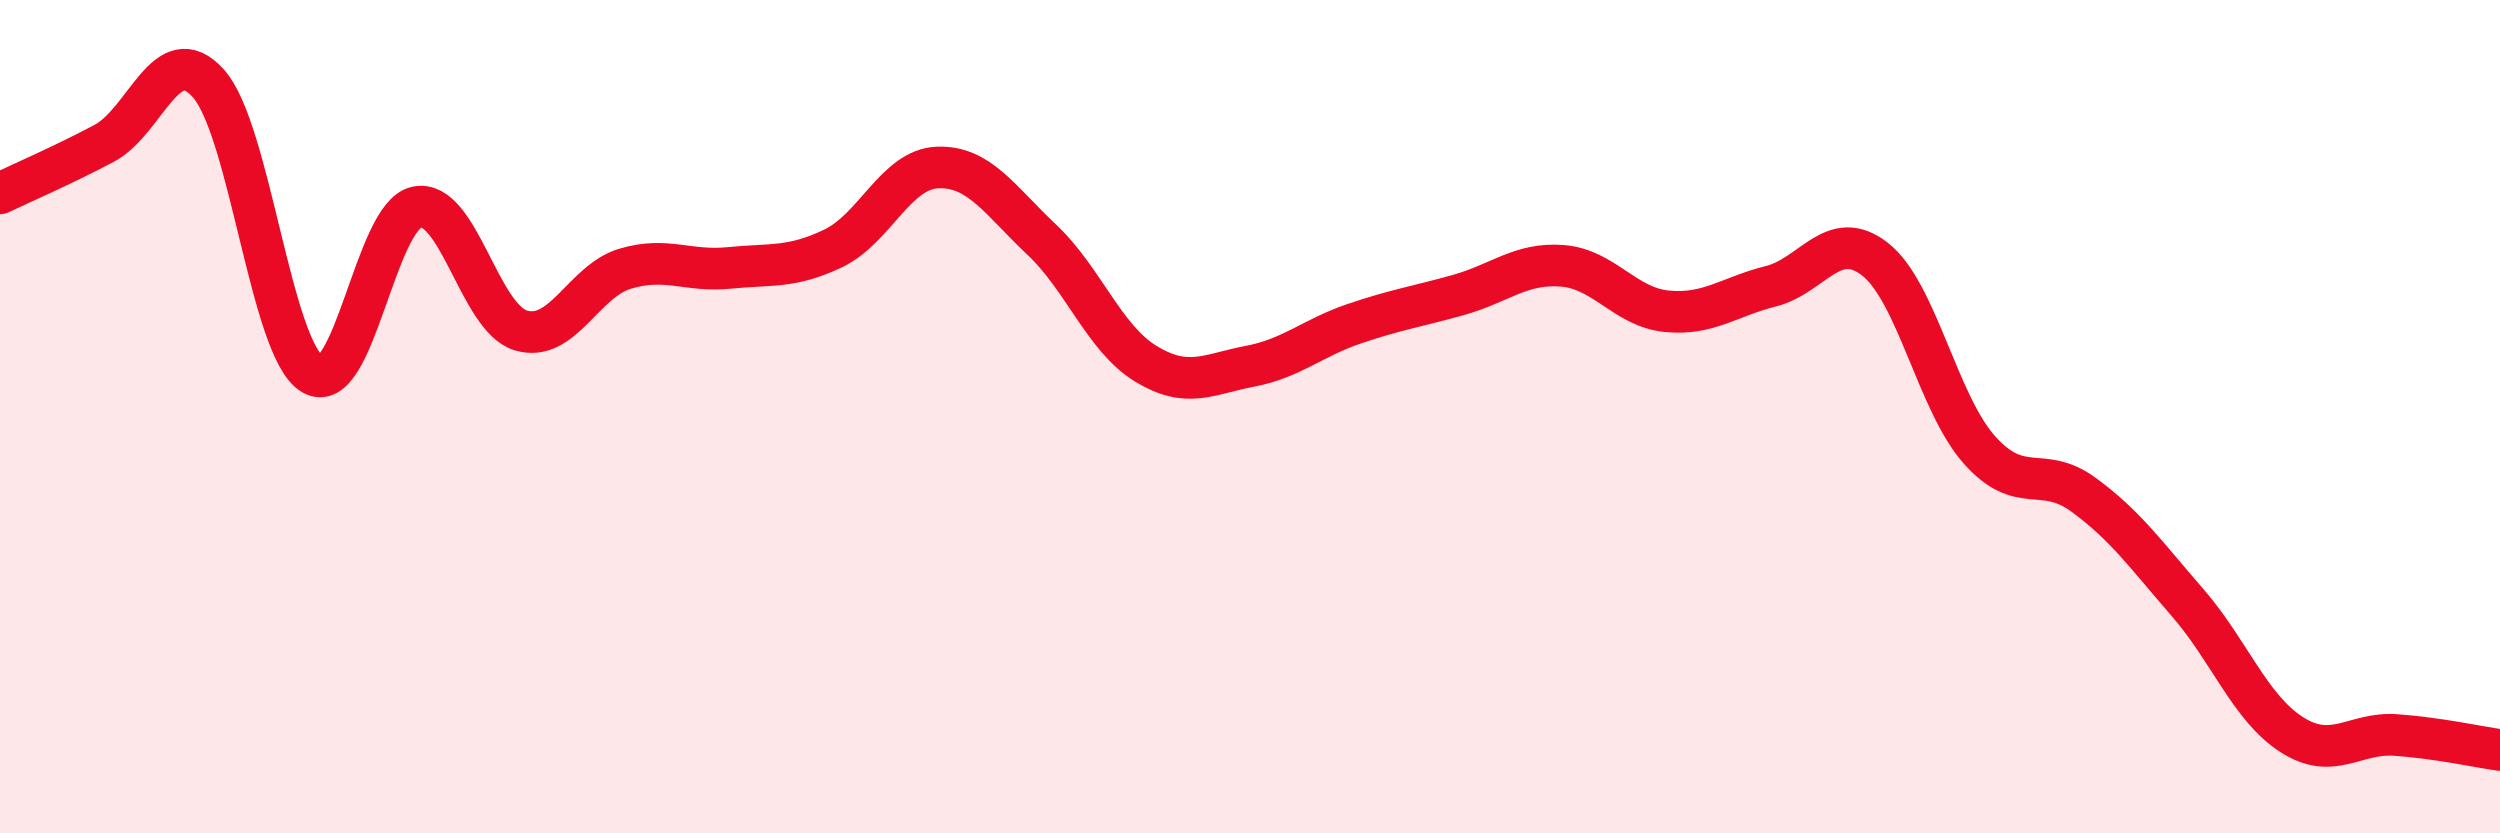
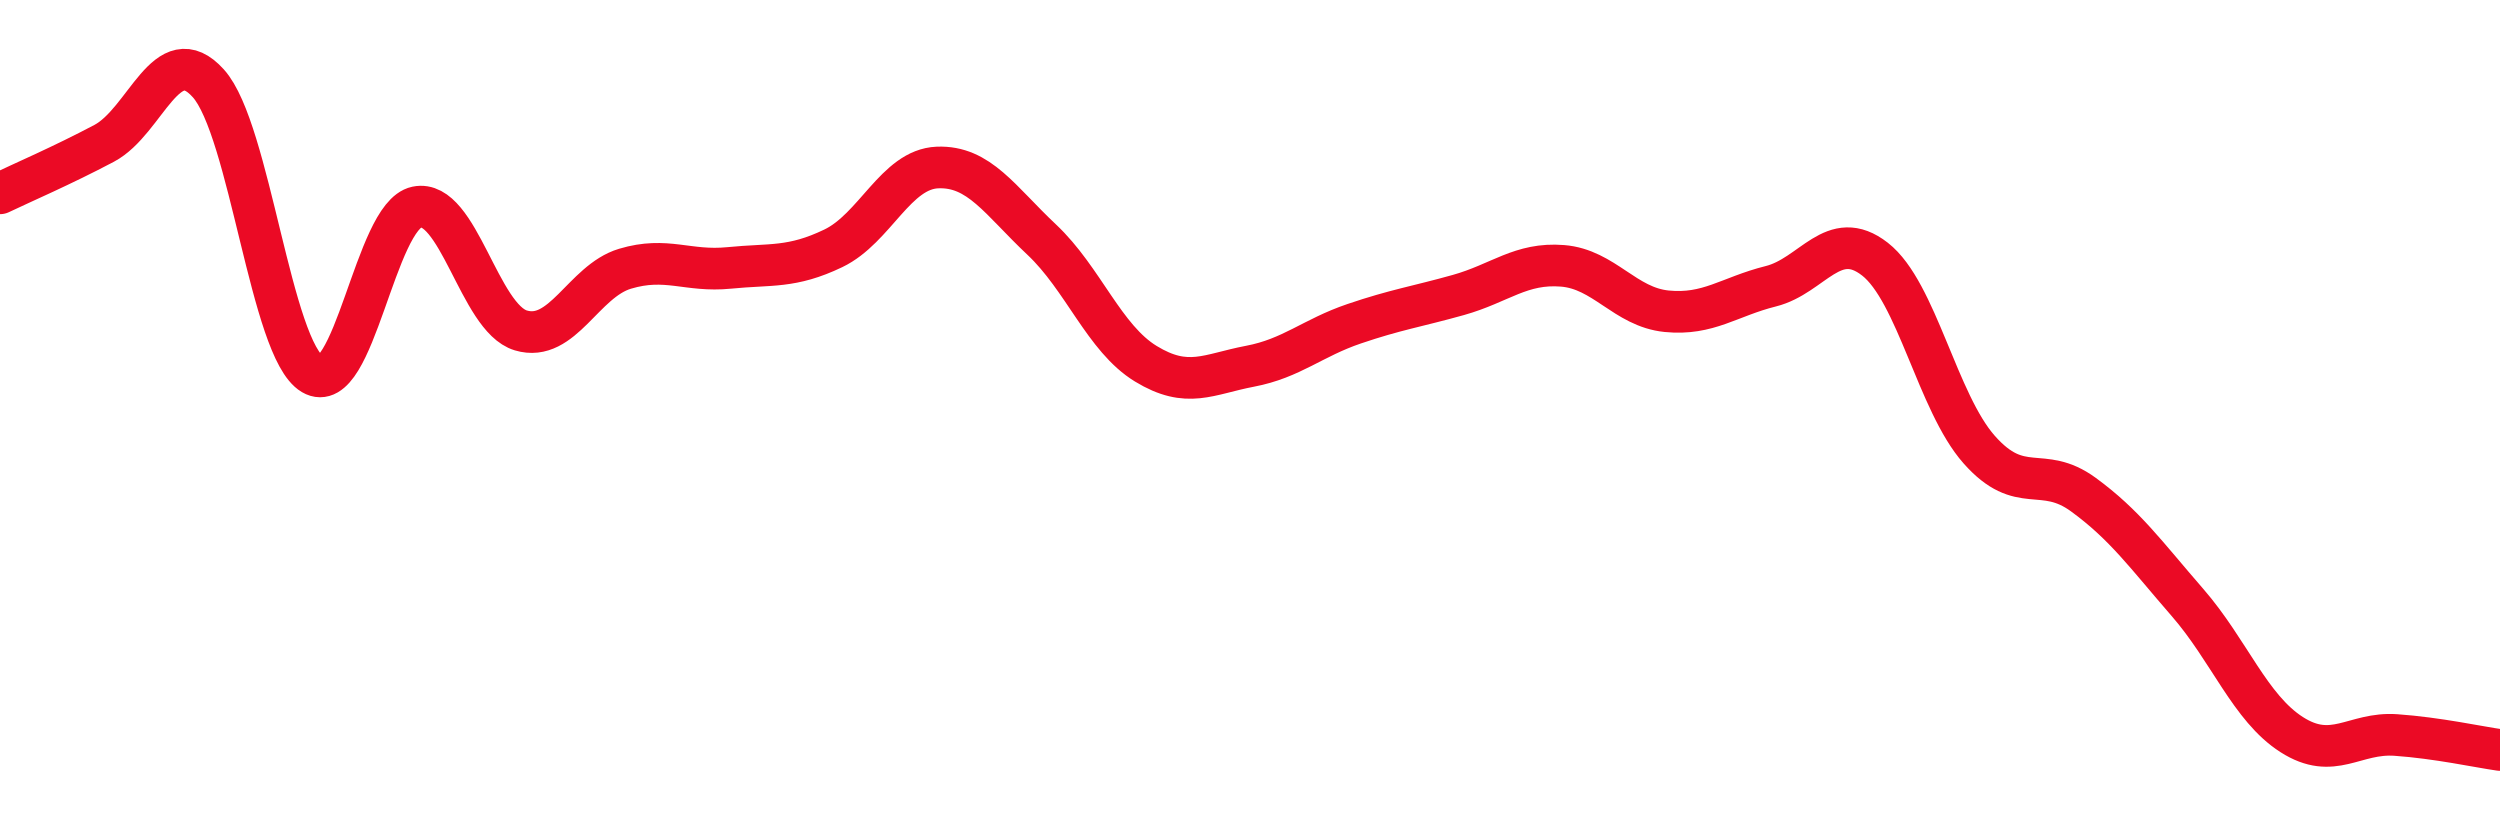
<svg xmlns="http://www.w3.org/2000/svg" width="60" height="20" viewBox="0 0 60 20">
-   <path d="M 0,4.64 C 0.5,4.4 1.5,3.97 2.5,3.44 C 3.5,2.91 4,0.89 5,2 C 6,3.11 6.5,8.39 7.5,8.98 C 8.5,9.57 9,5.18 10,4.97 C 11,4.76 11.5,7.63 12.5,7.93 C 13.5,8.23 14,6.75 15,6.45 C 16,6.15 16.5,6.53 17.5,6.43 C 18.5,6.33 19,6.44 20,5.96 C 21,5.48 21.5,4.06 22.5,4.02 C 23.5,3.98 24,4.81 25,5.75 C 26,6.69 26.5,8.12 27.5,8.73 C 28.5,9.34 29,8.98 30,8.79 C 31,8.6 31.5,8.11 32.5,7.77 C 33.5,7.43 34,7.36 35,7.08 C 36,6.8 36.5,6.3 37.5,6.38 C 38.5,6.46 39,7.37 40,7.47 C 41,7.57 41.5,7.12 42.5,6.87 C 43.5,6.62 44,5.44 45,6.22 C 46,7 46.5,9.66 47.5,10.79 C 48.5,11.92 49,11.14 50,11.87 C 51,12.6 51.5,13.31 52.5,14.46 C 53.5,15.61 54,16.99 55,17.63 C 56,18.27 56.5,17.57 57.5,17.64 C 58.5,17.71 59.5,17.93 60,18L60 20L0 20Z" fill="#EB0A25" opacity="0.1" stroke-linecap="round" stroke-linejoin="round" />
  <path d="M 0,4.64 C 0.5,4.4 1.5,3.97 2.5,3.44 C 3.5,2.91 4,0.89 5,2 C 6,3.11 6.5,8.39 7.5,8.98 C 8.5,9.57 9,5.18 10,4.97 C 11,4.76 11.5,7.63 12.5,7.93 C 13.5,8.23 14,6.75 15,6.45 C 16,6.15 16.5,6.53 17.5,6.43 C 18.5,6.33 19,6.44 20,5.96 C 21,5.48 21.5,4.06 22.5,4.02 C 23.5,3.98 24,4.81 25,5.75 C 26,6.69 26.5,8.12 27.5,8.73 C 28.5,9.34 29,8.98 30,8.79 C 31,8.6 31.5,8.11 32.5,7.77 C 33.5,7.43 34,7.36 35,7.08 C 36,6.8 36.5,6.3 37.5,6.38 C 38.5,6.46 39,7.37 40,7.47 C 41,7.57 41.5,7.12 42.5,6.87 C 43.5,6.62 44,5.44 45,6.22 C 46,7 46.5,9.66 47.5,10.79 C 48.5,11.92 49,11.14 50,11.87 C 51,12.6 51.5,13.31 52.5,14.46 C 53.5,15.61 54,16.99 55,17.63 C 56,18.27 56.5,17.57 57.5,17.64 C 58.5,17.71 59.5,17.93 60,18" stroke="#EB0A25" stroke-width="1" fill="none" stroke-linecap="round" stroke-linejoin="round" />
</svg>